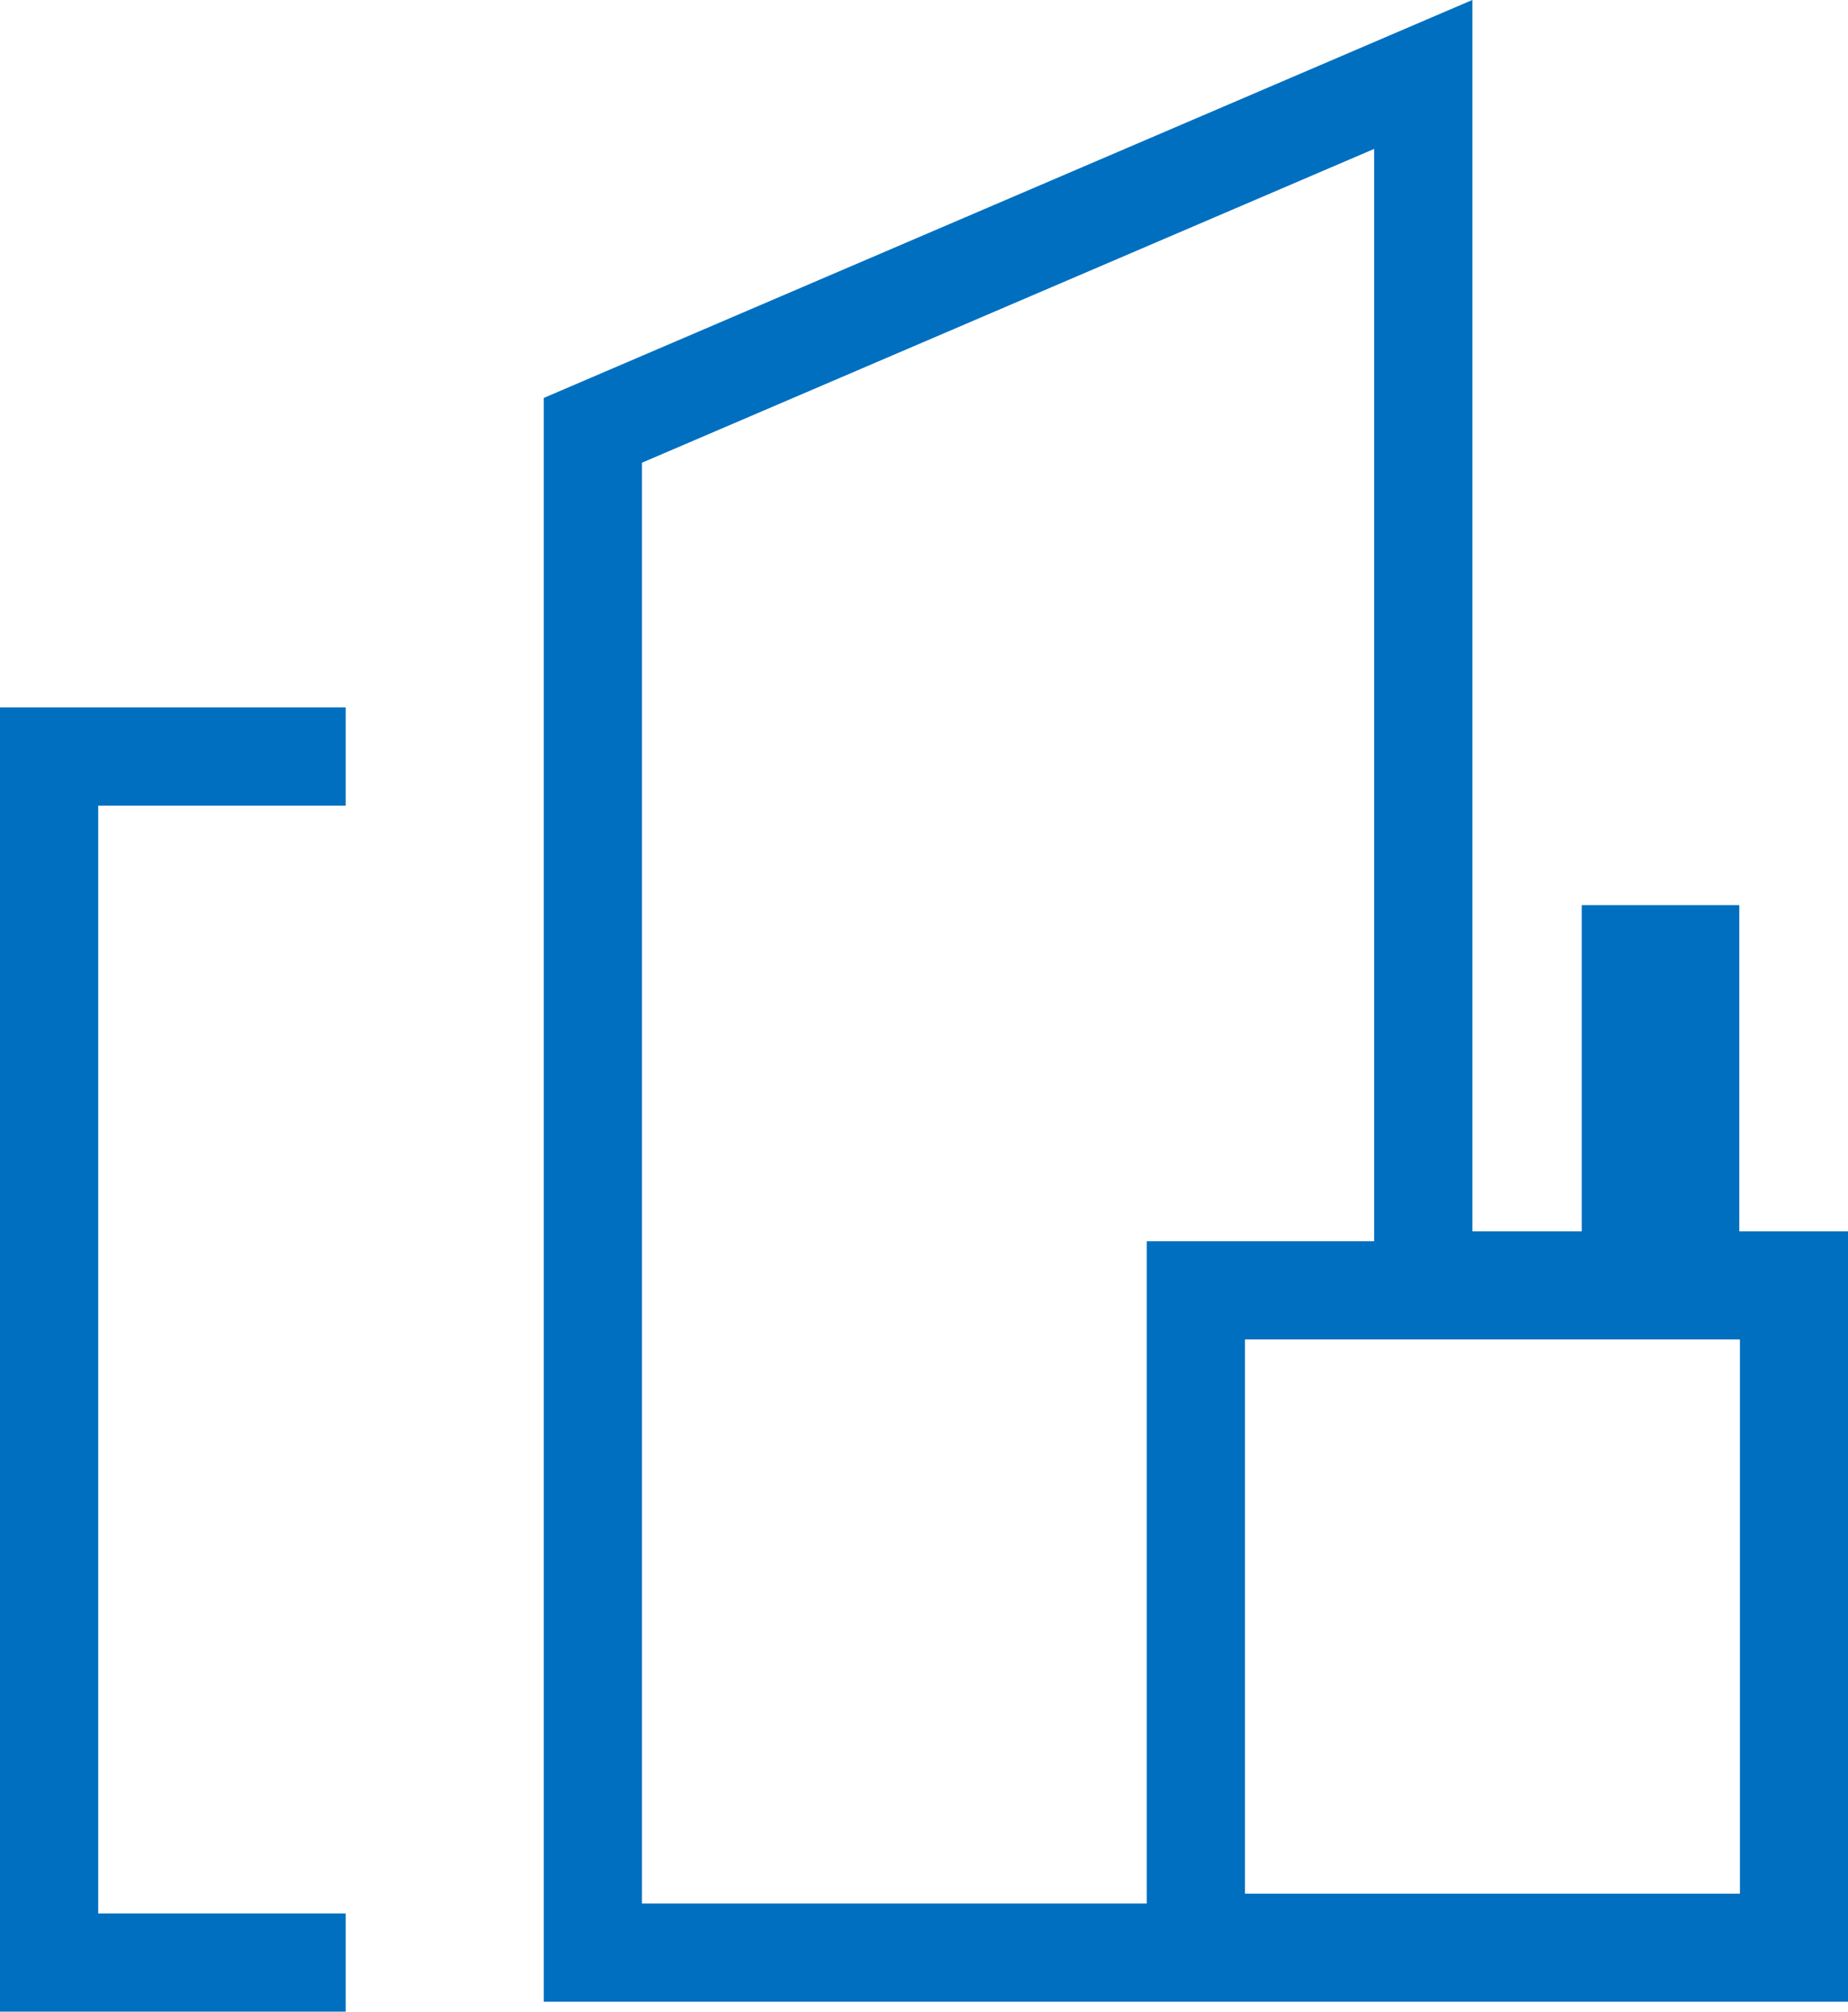
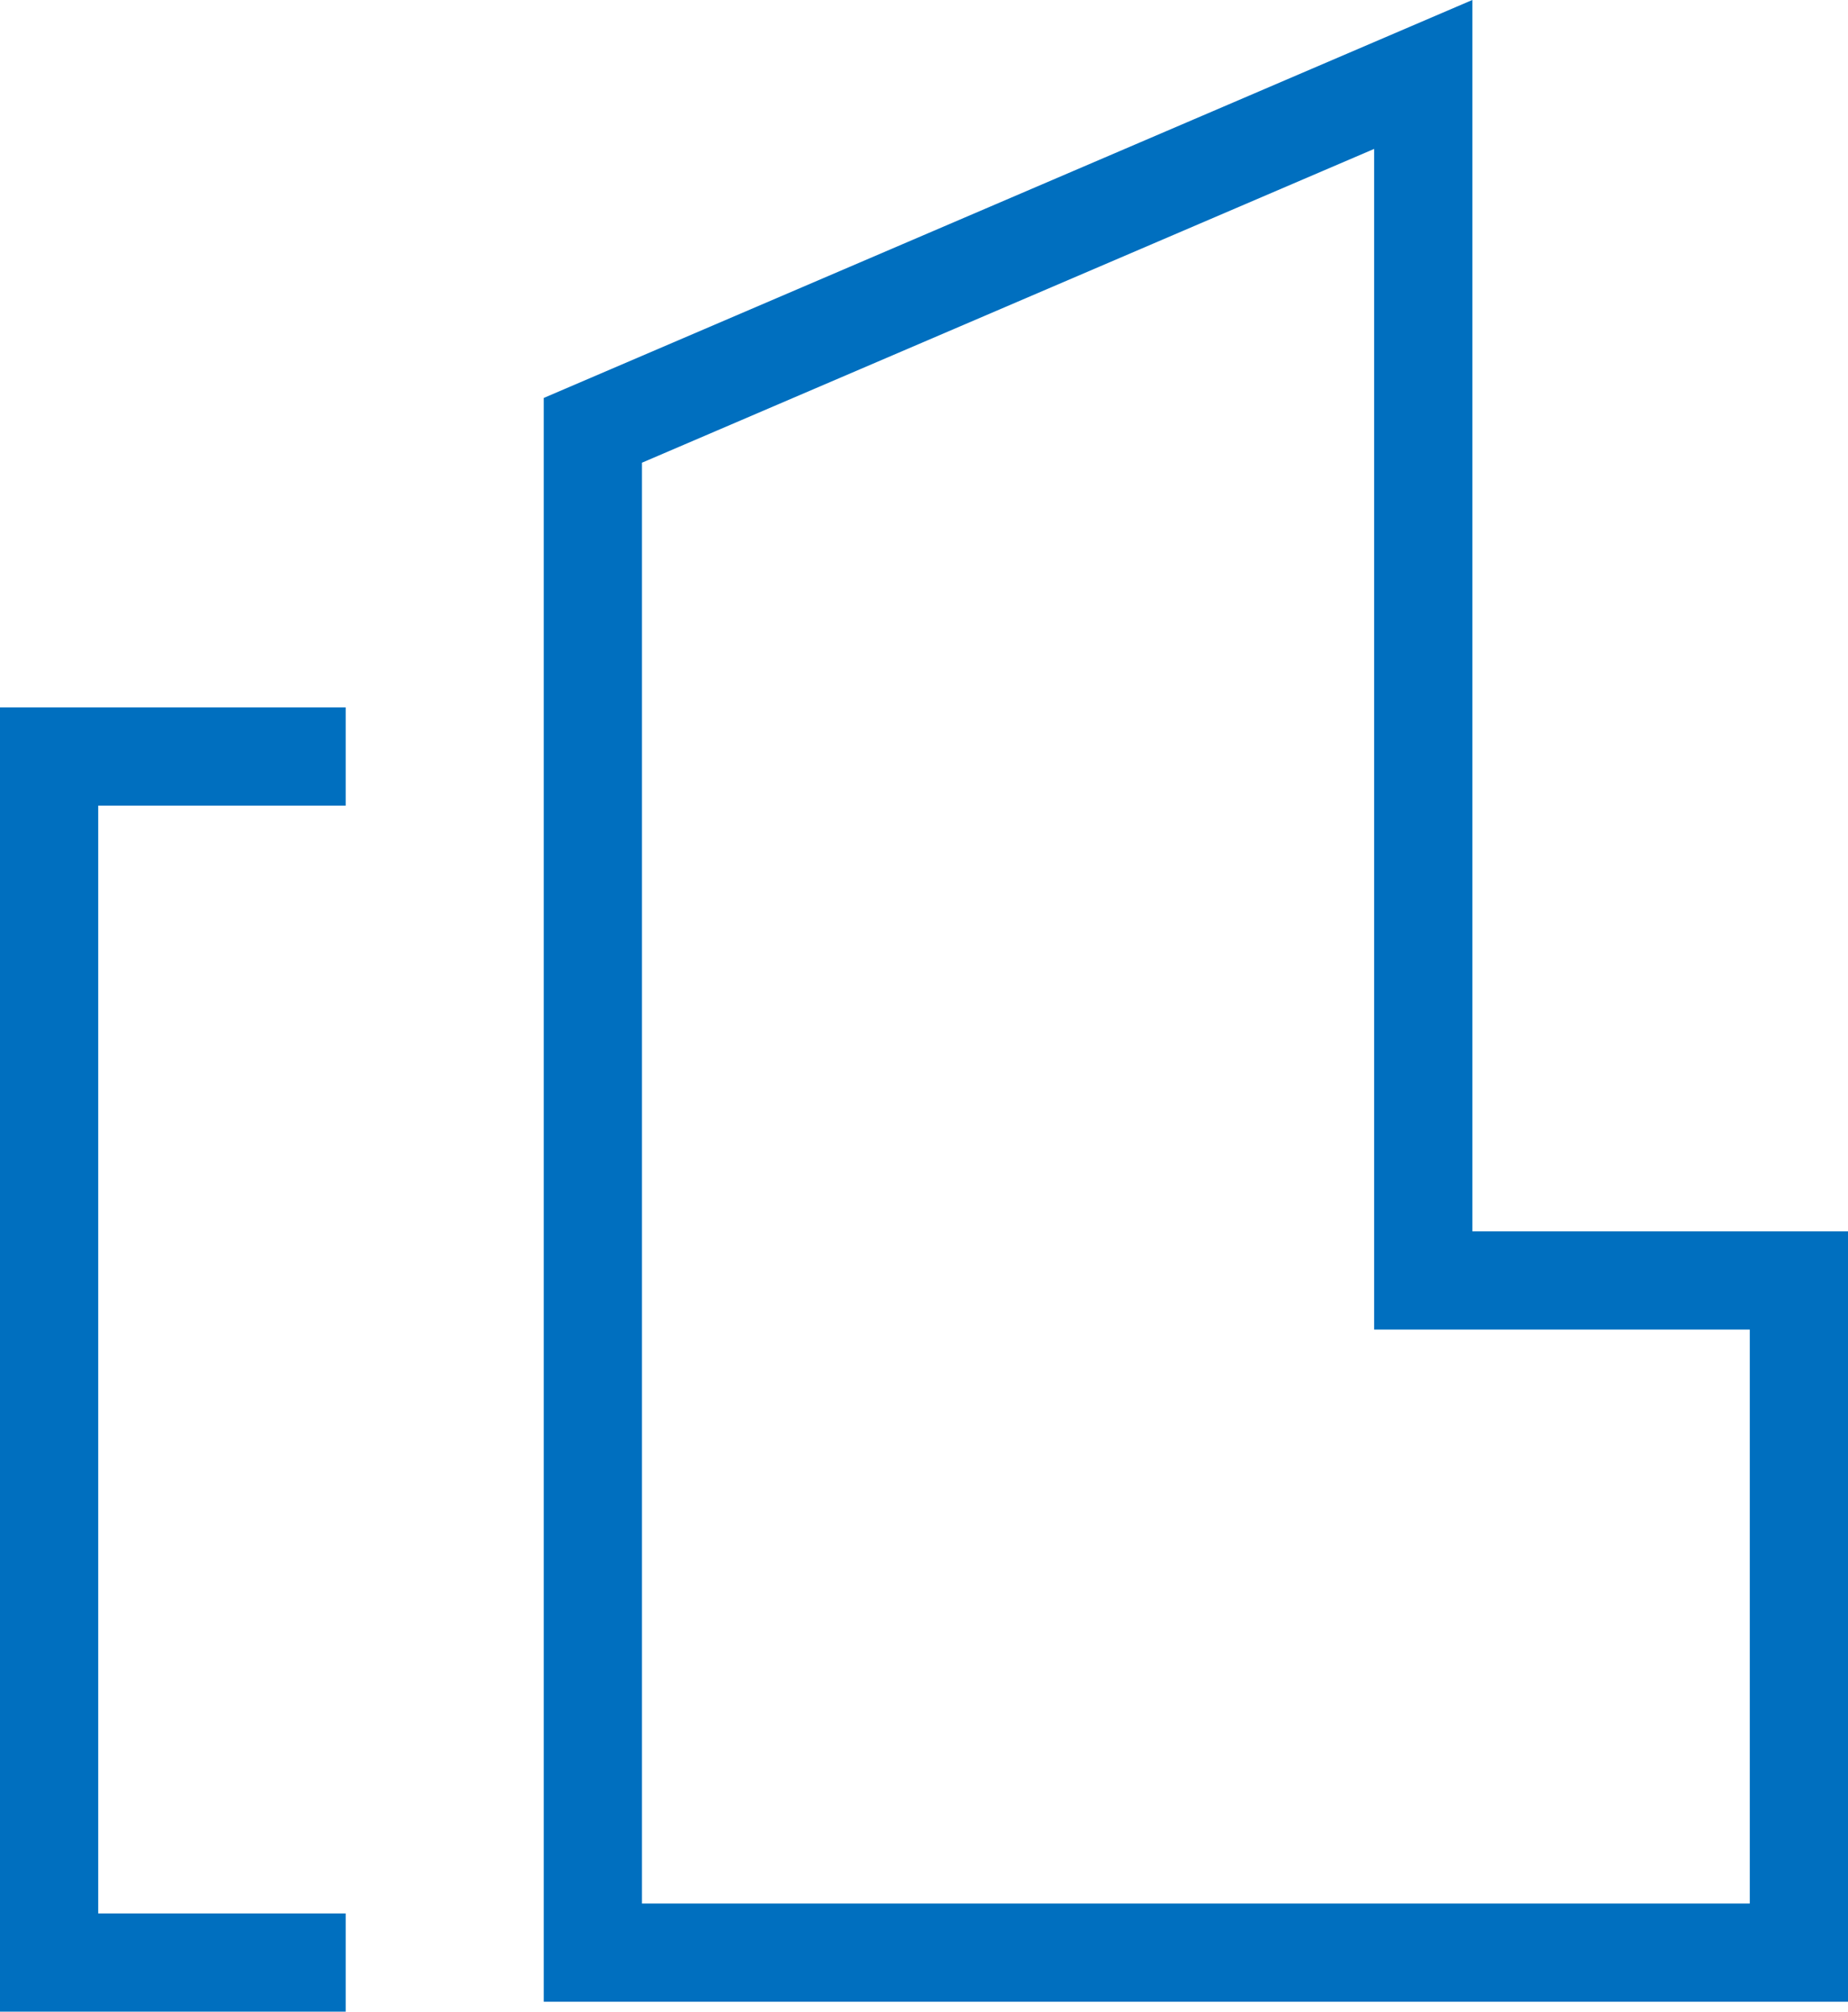
<svg xmlns="http://www.w3.org/2000/svg" id="Laag_1" data-name="Laag 1" viewBox="0 0 376.3 409.65">
  <defs>
    <style>.cls-1{fill:none;stroke:#006fbf;stroke-miterlimit:10;stroke-width:20px;}</style>
  </defs>
  <polyline class="cls-1" points="70.39 154.06 10 154.06 10 399.65 70.39 399.65" />
  <polygon class="cls-1" points="289.81 252.7 289.81 15.16 120.72 87.63 120.72 397.63 366.3 397.63 366.3 260.75 289.81 260.75 289.81 252.7" />
-   <rect class="cls-1" x="243.51" y="262.76" width="120.78" height="132.86" />
-   <rect class="cls-1" x="332.08" y="194.32" width="12.08" height="64.42" />
</svg>